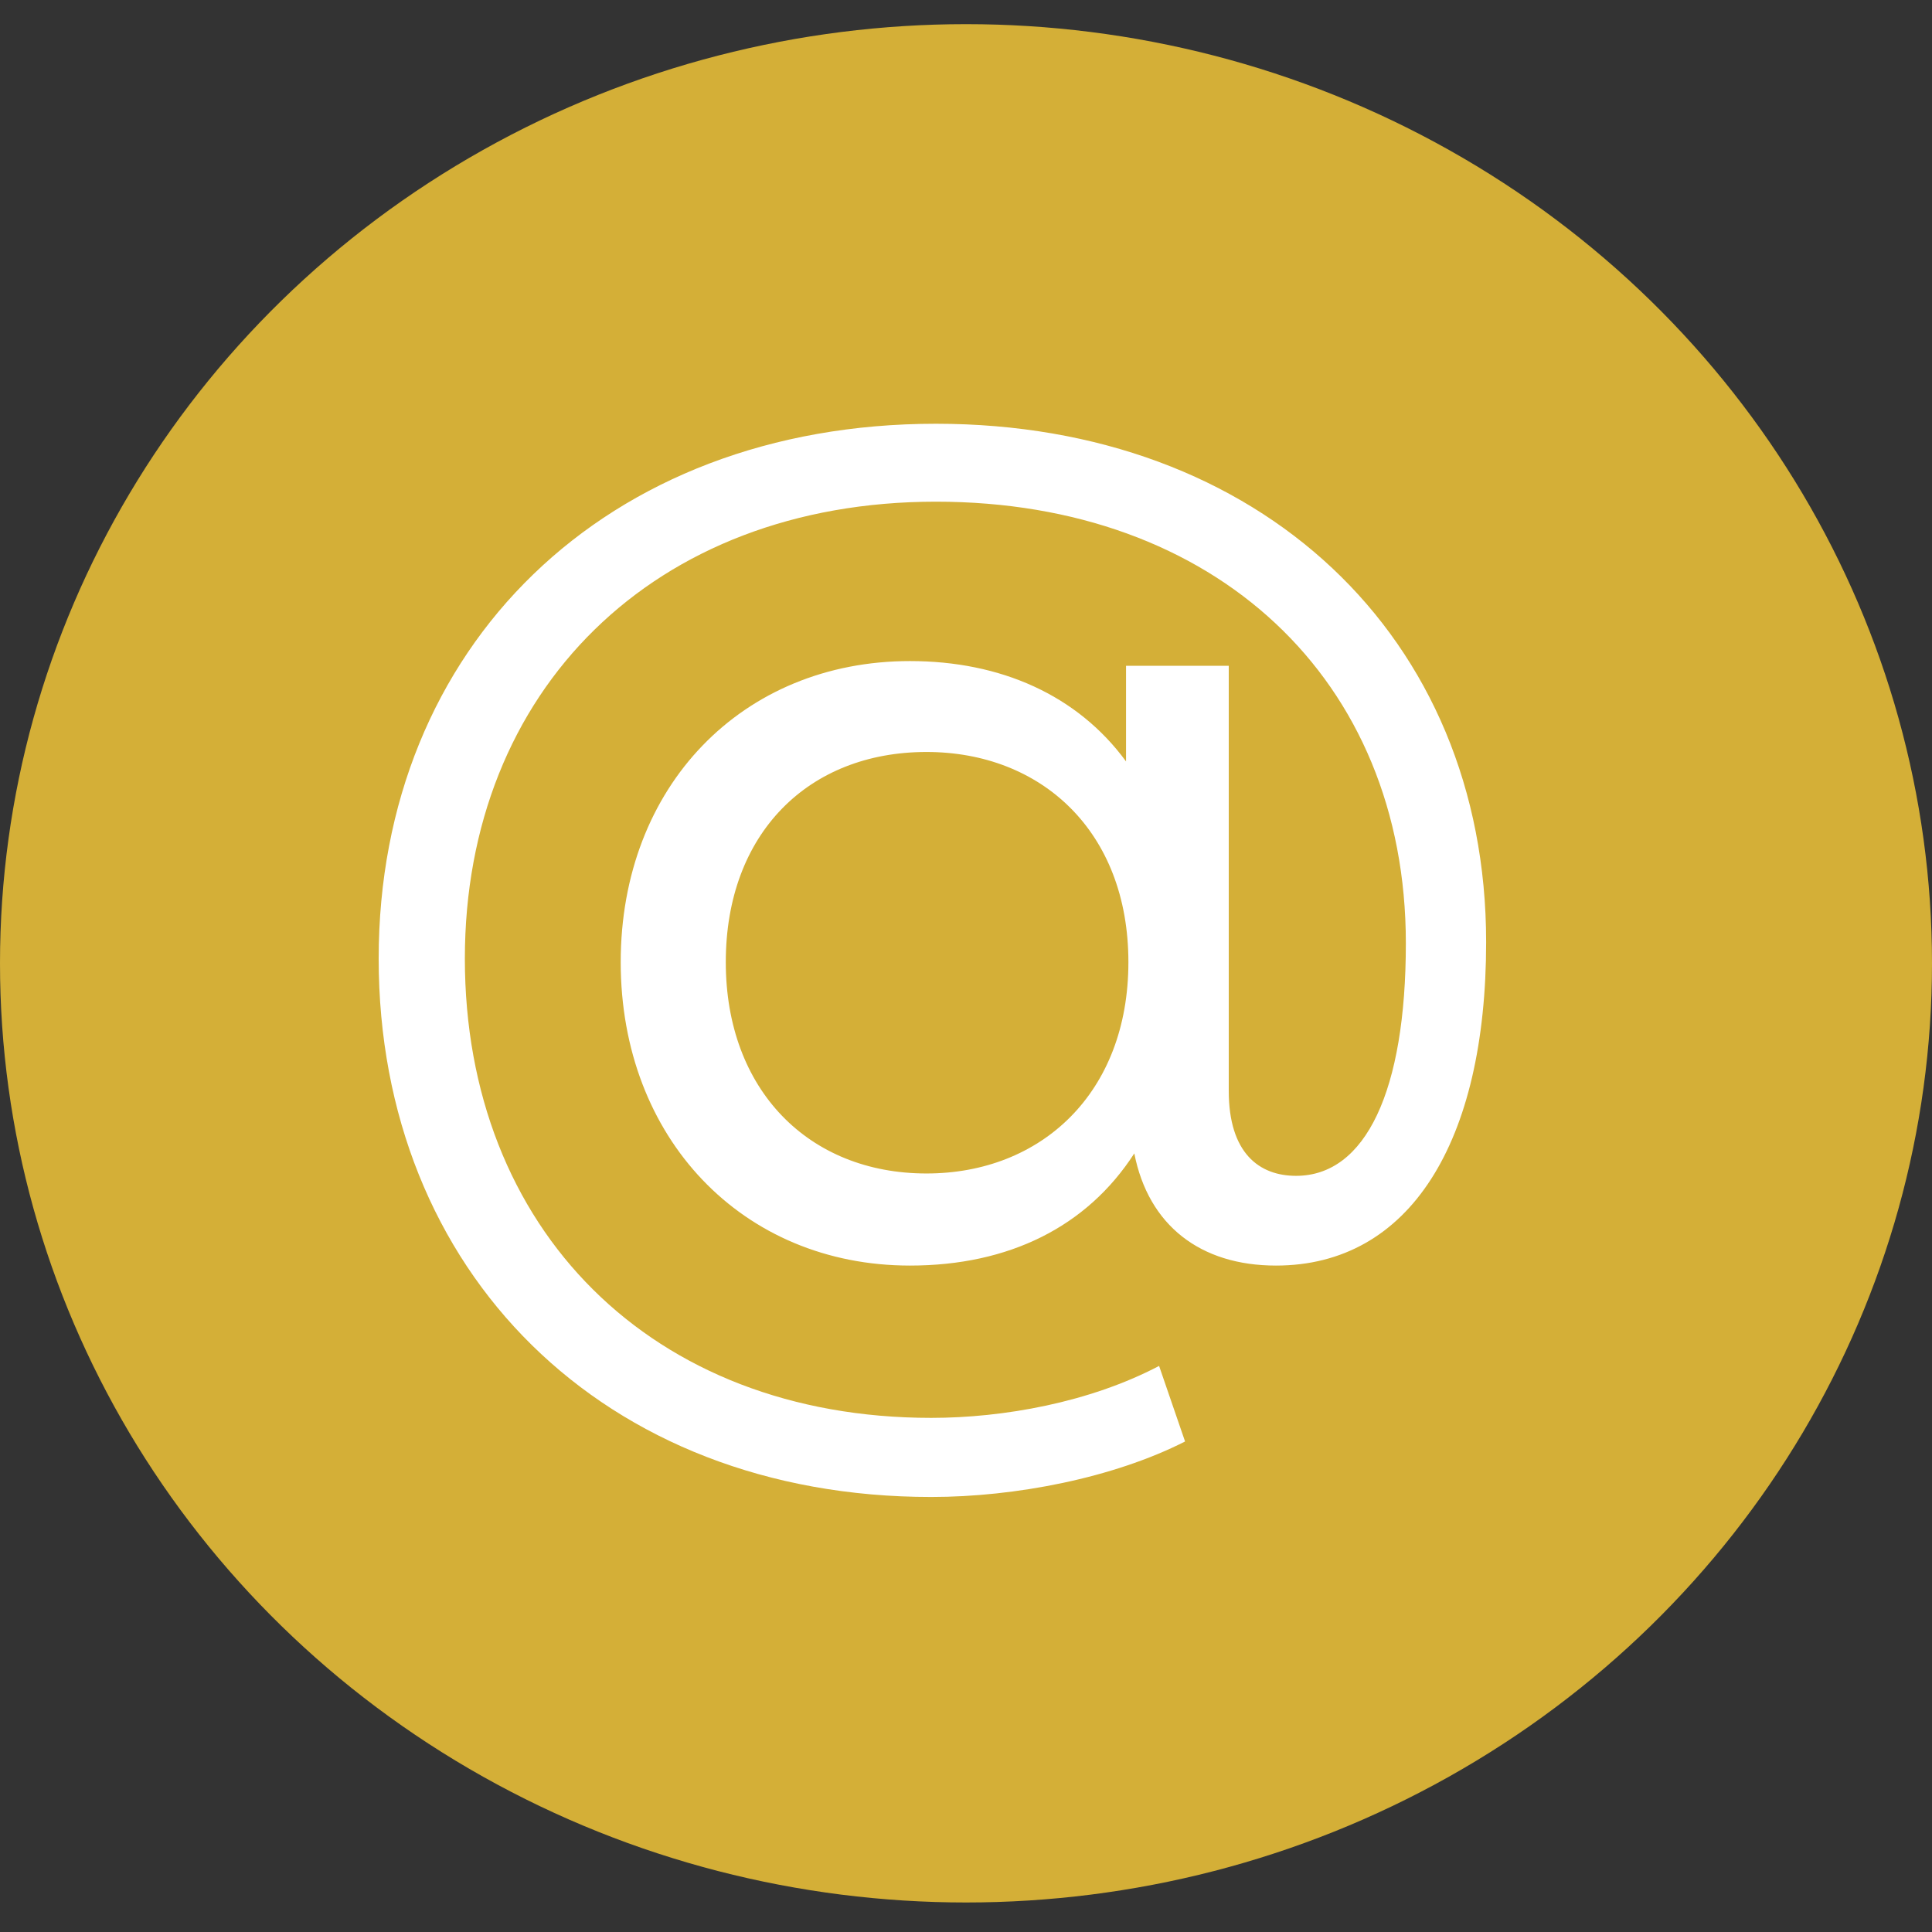
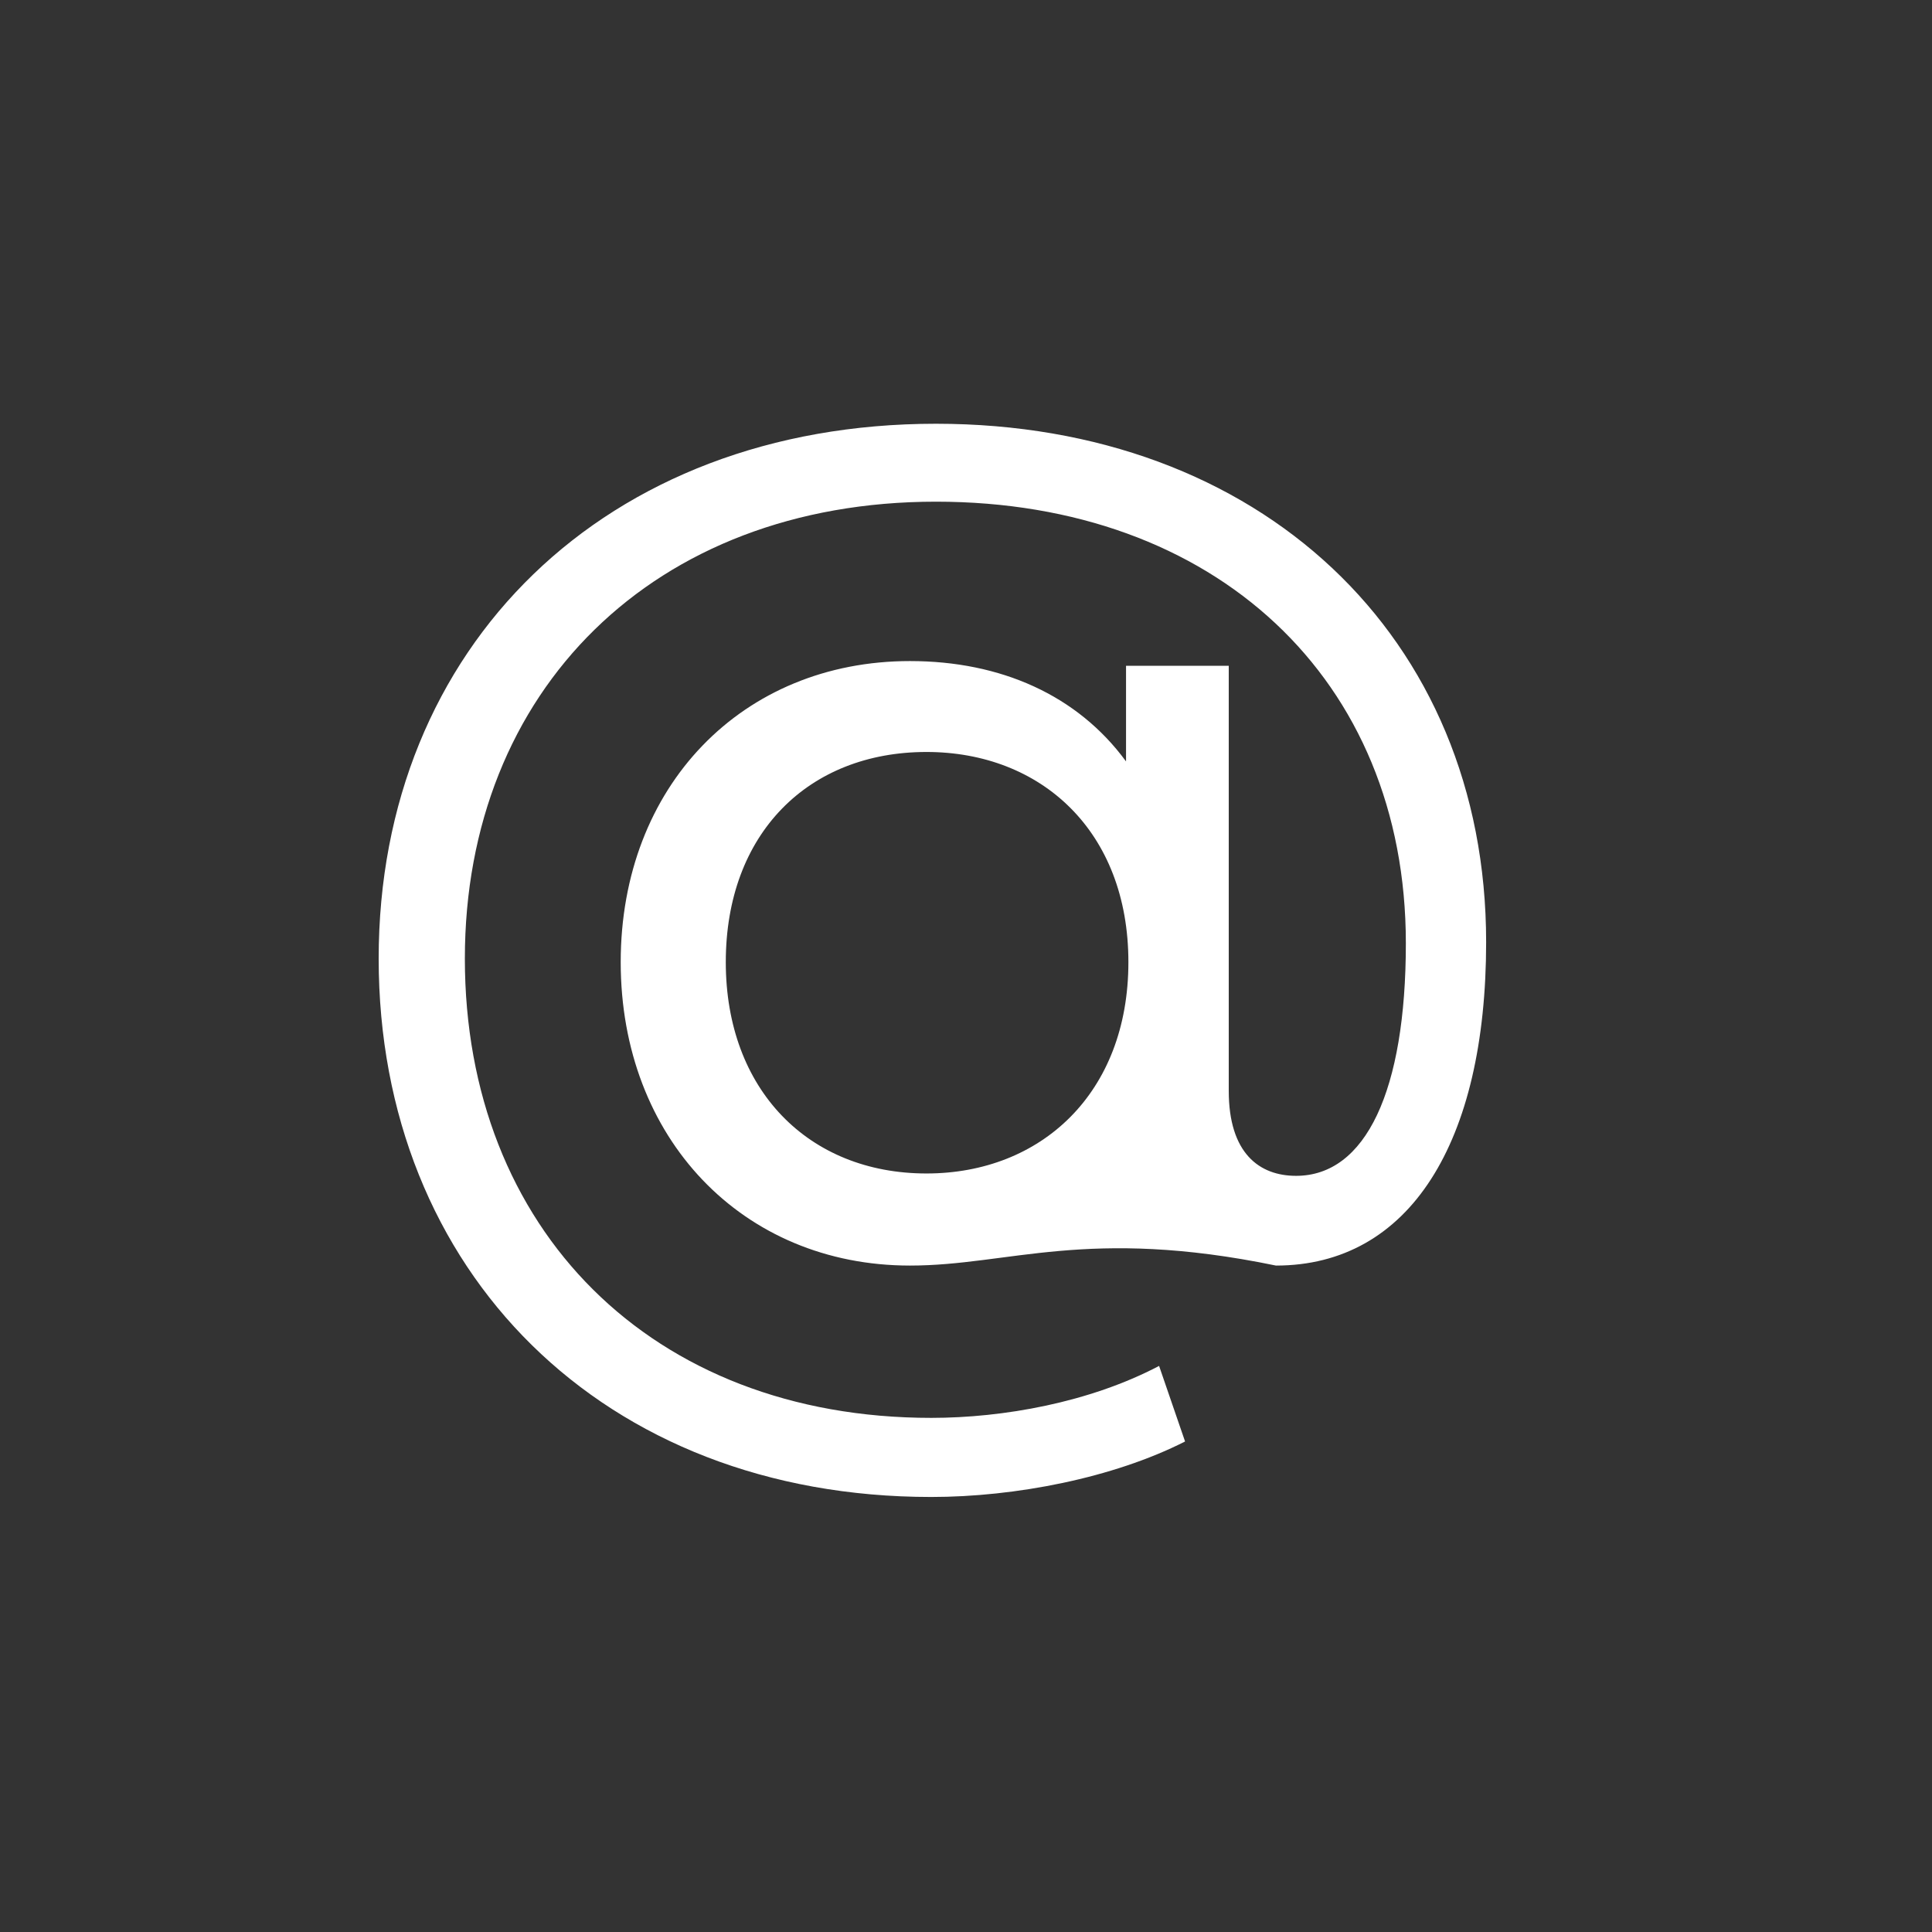
<svg xmlns="http://www.w3.org/2000/svg" width="36" height="36" viewBox="0 0 36 36" fill="none">
  <rect x="0" y="0" width="36" height="36" fill="#333333" stroke="none" />
-   <ellipse cx="18" cy="17.95" rx="18" ry="17.5" fill="#D4AF37" />
-   <path d="M17.44 7.896C23.468 7.896 27.692 11.856 27.692 17.554C27.692 21.294 26.262 23.582 23.776 23.582C22.368 23.582 21.4 22.834 21.136 21.492C20.256 22.856 18.804 23.582 16.956 23.582C13.832 23.582 11.566 21.206 11.566 17.928C11.566 14.65 13.832 12.318 16.956 12.318C18.65 12.318 20.08 12.956 20.982 14.188V12.406H22.896V20.326C22.896 21.492 23.468 21.91 24.15 21.91C25.448 21.91 26.196 20.326 26.196 17.576C26.196 12.648 22.632 9.348 17.44 9.348C12.182 9.348 8.662 12.868 8.662 17.862C8.662 22.9 12.138 26.42 17.352 26.42C18.694 26.42 20.3 26.134 21.598 25.452L22.082 26.86C20.74 27.542 18.914 27.894 17.352 27.894C11.236 27.894 7.056 23.692 7.056 17.862C7.056 12.054 11.28 7.896 17.44 7.896ZM17.264 21.866C19.398 21.866 21.026 20.37 21.026 17.928C21.026 15.486 19.398 14.012 17.264 14.012C15.064 14.012 13.524 15.53 13.524 17.928C13.524 20.304 15.064 21.866 17.264 21.866Z" fill="white" />
+   <path d="M17.44 7.896C23.468 7.896 27.692 11.856 27.692 17.554C27.692 21.294 26.262 23.582 23.776 23.582C20.256 22.856 18.804 23.582 16.956 23.582C13.832 23.582 11.566 21.206 11.566 17.928C11.566 14.65 13.832 12.318 16.956 12.318C18.65 12.318 20.08 12.956 20.982 14.188V12.406H22.896V20.326C22.896 21.492 23.468 21.91 24.15 21.91C25.448 21.91 26.196 20.326 26.196 17.576C26.196 12.648 22.632 9.348 17.44 9.348C12.182 9.348 8.662 12.868 8.662 17.862C8.662 22.9 12.138 26.42 17.352 26.42C18.694 26.42 20.3 26.134 21.598 25.452L22.082 26.86C20.74 27.542 18.914 27.894 17.352 27.894C11.236 27.894 7.056 23.692 7.056 17.862C7.056 12.054 11.28 7.896 17.44 7.896ZM17.264 21.866C19.398 21.866 21.026 20.37 21.026 17.928C21.026 15.486 19.398 14.012 17.264 14.012C15.064 14.012 13.524 15.53 13.524 17.928C13.524 20.304 15.064 21.866 17.264 21.866Z" fill="white" />
</svg>